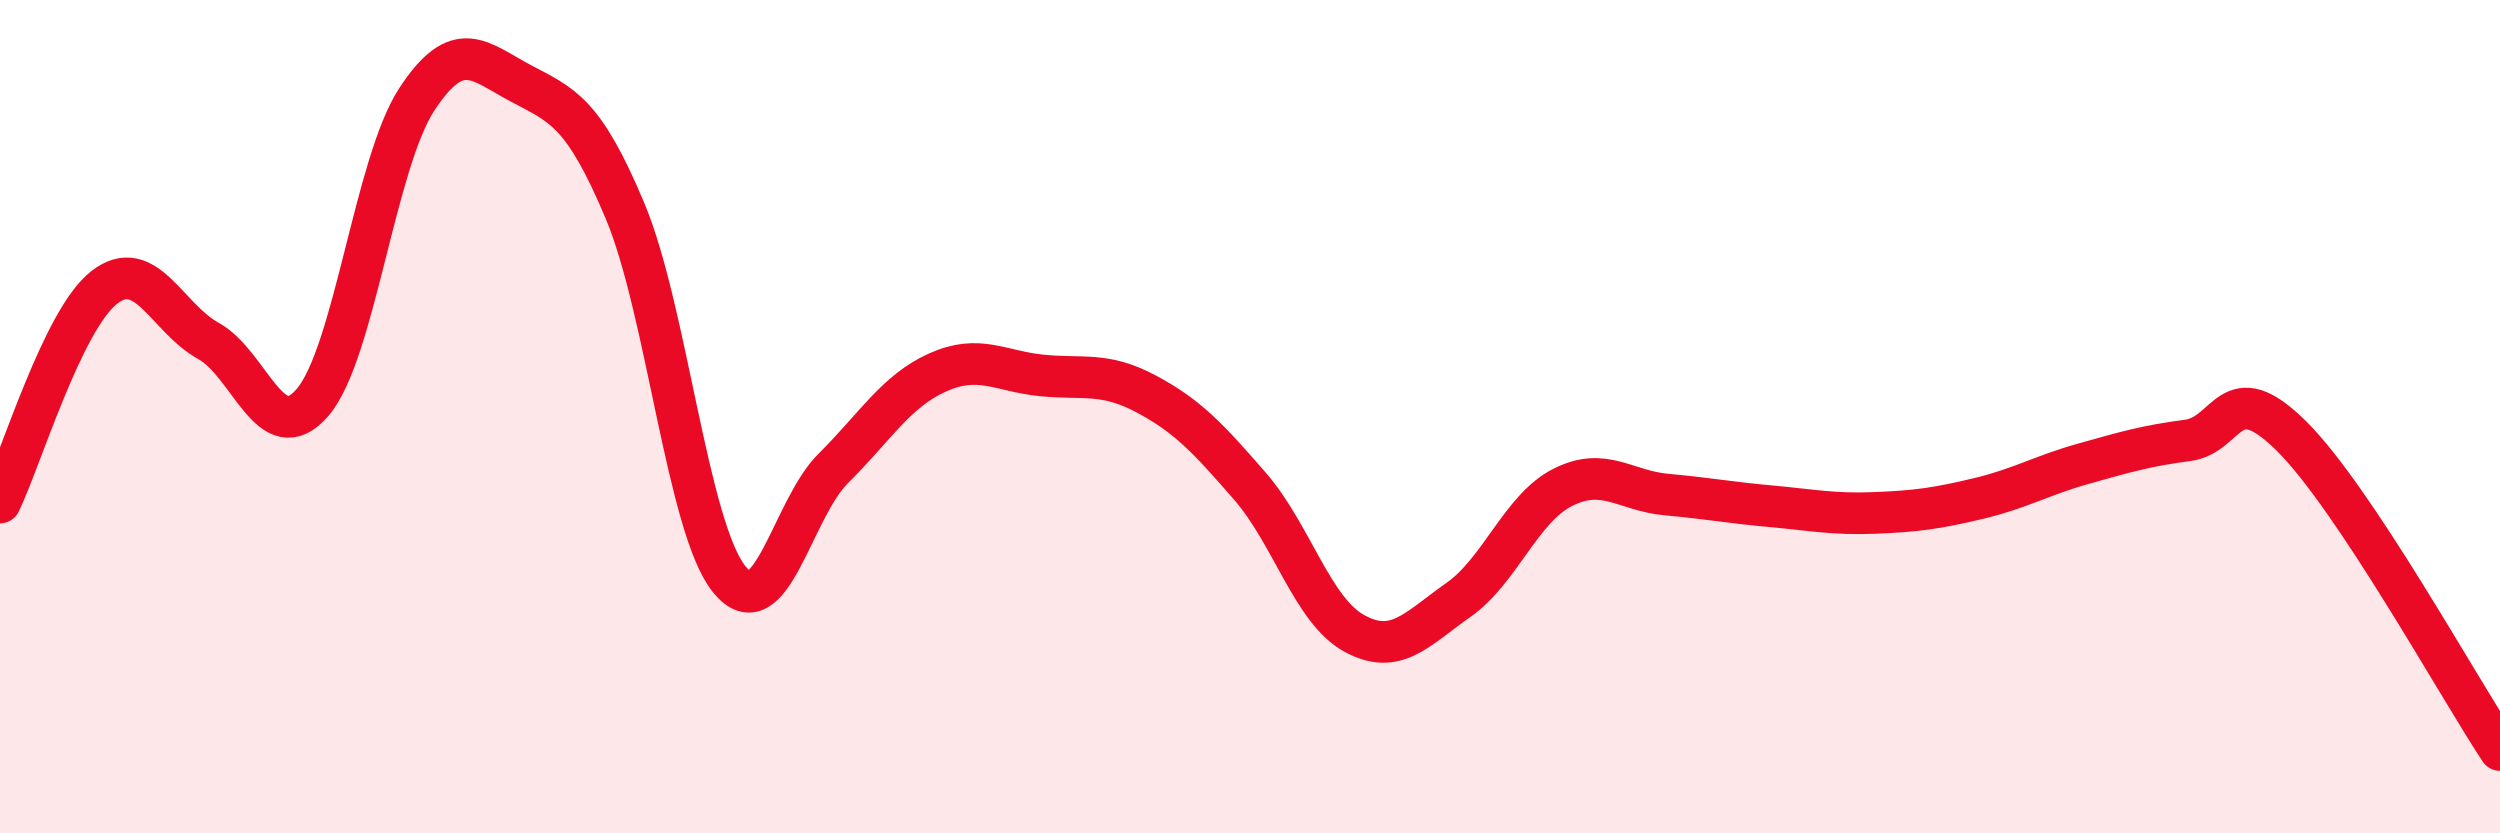
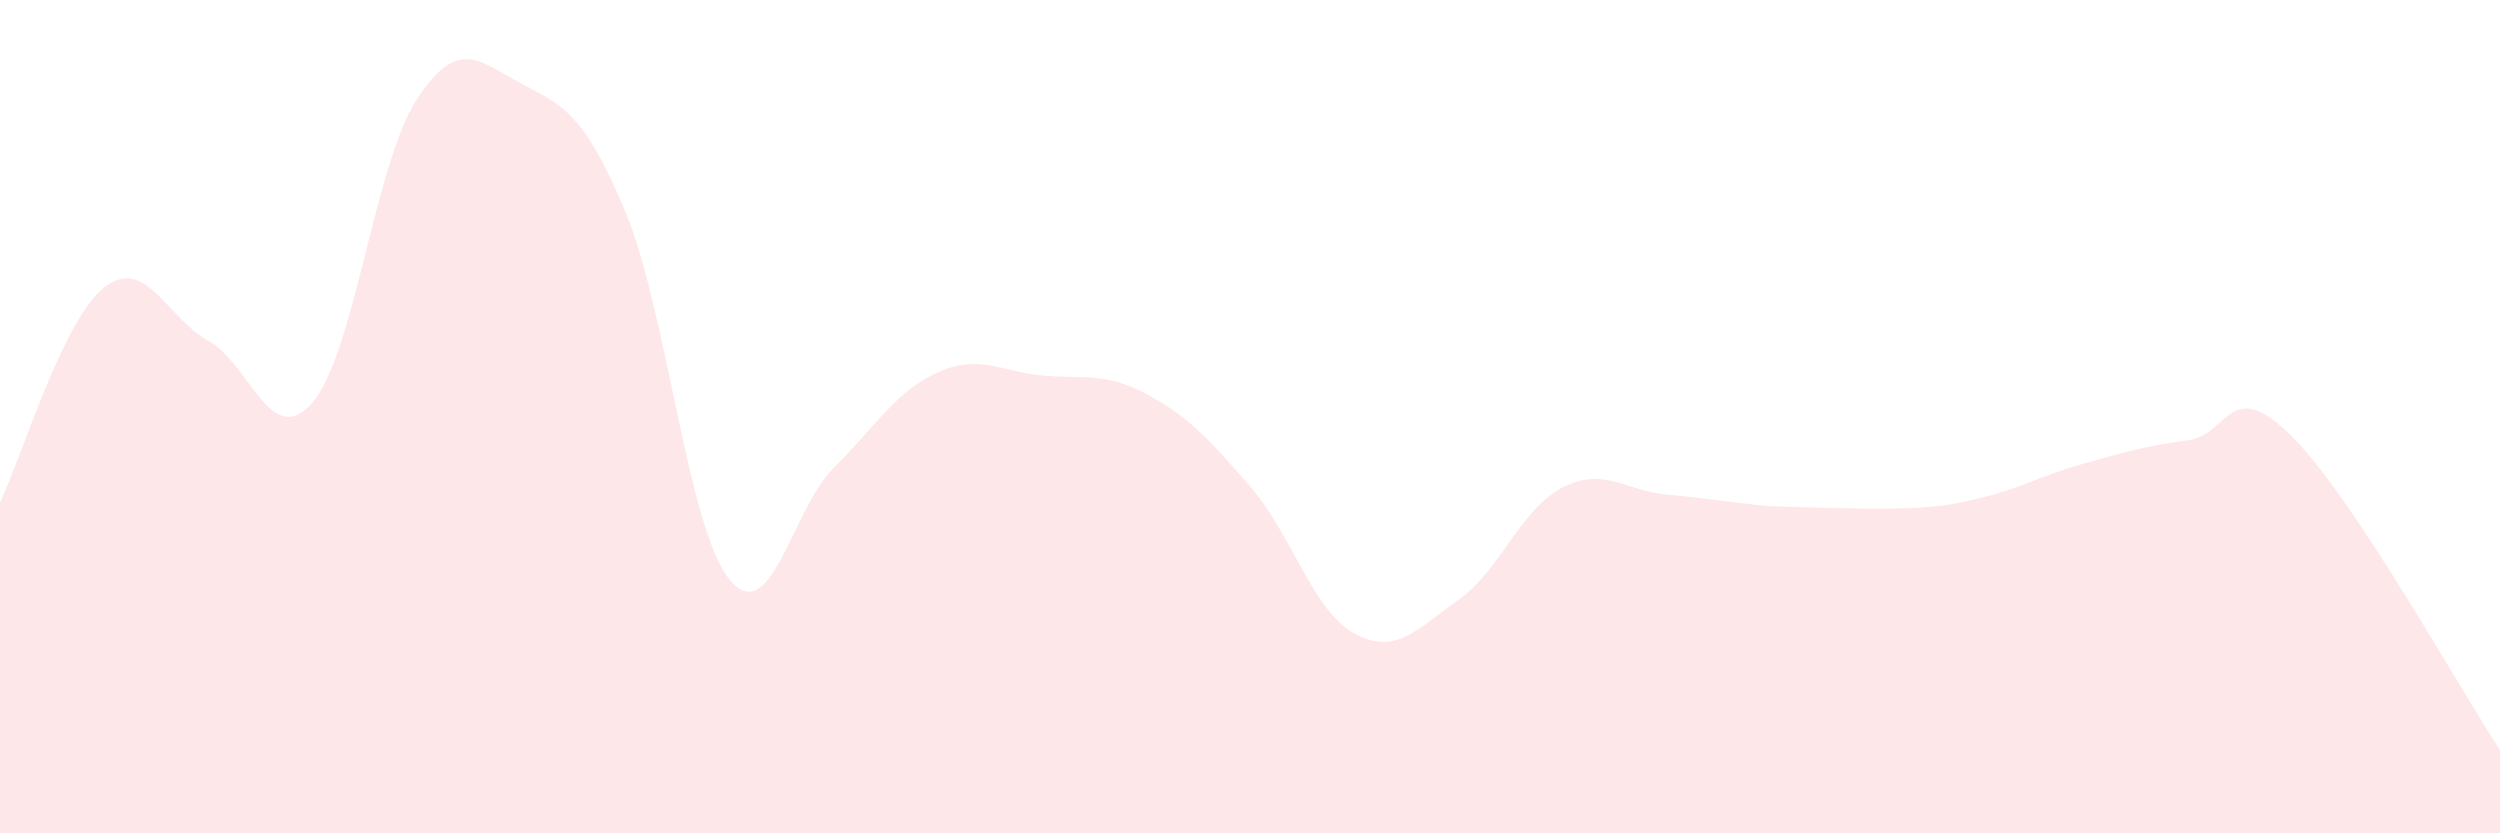
<svg xmlns="http://www.w3.org/2000/svg" width="60" height="20" viewBox="0 0 60 20">
-   <path d="M 0,12.06 C 0.5,11.03 1.5,7.68 2.5,6.9 C 3.5,6.12 4,7.63 5,8.18 C 6,8.73 6.5,10.82 7.5,9.66 C 8.5,8.5 9,3.92 10,2.39 C 11,0.86 11.5,1.47 12.5,2 C 13.5,2.53 14,2.68 15,5.06 C 16,7.44 16.5,12.66 17.5,13.9 C 18.5,15.14 19,12.23 20,11.24 C 21,10.25 21.5,9.39 22.5,8.94 C 23.5,8.49 24,8.91 25,9.01 C 26,9.11 26.5,8.92 27.5,9.45 C 28.5,9.98 29,10.52 30,11.67 C 31,12.82 31.5,14.65 32.5,15.2 C 33.5,15.75 34,15.1 35,14.4 C 36,13.7 36.5,12.21 37.5,11.7 C 38.5,11.19 39,11.78 40,11.87 C 41,11.96 41.5,12.06 42.5,12.15 C 43.5,12.24 44,12.35 45,12.31 C 46,12.27 46.5,12.2 47.5,11.96 C 48.5,11.72 49,11.41 50,11.13 C 51,10.85 51.5,10.7 52.5,10.57 C 53.5,10.44 53.5,8.98 55,10.47 C 56.5,11.96 59,16.49 60,18L60 20L0 20Z" fill="#EB0A25" opacity="0.1" stroke-linecap="round" stroke-linejoin="round" />
-   <path d="M 0,12.06 C 0.5,11.03 1.5,7.68 2.5,6.9 C 3.5,6.12 4,7.63 5,8.18 C 6,8.73 6.5,10.82 7.5,9.66 C 8.5,8.5 9,3.92 10,2.39 C 11,0.86 11.5,1.47 12.5,2 C 13.5,2.53 14,2.68 15,5.06 C 16,7.44 16.5,12.66 17.5,13.9 C 18.5,15.14 19,12.23 20,11.24 C 21,10.25 21.5,9.39 22.5,8.94 C 23.5,8.49 24,8.91 25,9.01 C 26,9.11 26.5,8.92 27.5,9.45 C 28.5,9.98 29,10.52 30,11.67 C 31,12.82 31.5,14.65 32.5,15.2 C 33.5,15.75 34,15.1 35,14.4 C 36,13.7 36.5,12.21 37.5,11.7 C 38.5,11.19 39,11.78 40,11.87 C 41,11.96 41.5,12.06 42.5,12.15 C 43.5,12.24 44,12.35 45,12.31 C 46,12.27 46.5,12.2 47.5,11.96 C 48.5,11.72 49,11.41 50,11.13 C 51,10.85 51.5,10.7 52.5,10.57 C 53.5,10.44 53.5,8.98 55,10.47 C 56.5,11.96 59,16.49 60,18" stroke="#EB0A25" stroke-width="1" fill="none" stroke-linecap="round" stroke-linejoin="round" />
+   <path d="M 0,12.06 C 0.5,11.03 1.5,7.68 2.5,6.9 C 3.5,6.12 4,7.63 5,8.18 C 6,8.73 6.5,10.82 7.5,9.66 C 8.5,8.5 9,3.92 10,2.39 C 11,0.86 11.5,1.47 12.5,2 C 13.5,2.53 14,2.68 15,5.06 C 16,7.44 16.5,12.66 17.5,13.9 C 18.5,15.14 19,12.23 20,11.24 C 21,10.25 21.5,9.39 22.5,8.94 C 23.5,8.49 24,8.91 25,9.01 C 26,9.11 26.5,8.92 27.5,9.45 C 28.5,9.98 29,10.52 30,11.67 C 31,12.82 31.5,14.65 32.5,15.2 C 33.5,15.75 34,15.1 35,14.4 C 36,13.7 36.5,12.21 37.5,11.7 C 38.5,11.19 39,11.78 40,11.87 C 41,11.96 41.5,12.06 42.5,12.15 C 46,12.27 46.5,12.2 47.5,11.96 C 48.5,11.72 49,11.41 50,11.13 C 51,10.85 51.5,10.7 52.5,10.57 C 53.5,10.44 53.5,8.98 55,10.47 C 56.5,11.96 59,16.49 60,18L60 20L0 20Z" fill="#EB0A25" opacity="0.1" stroke-linecap="round" stroke-linejoin="round" />
</svg>